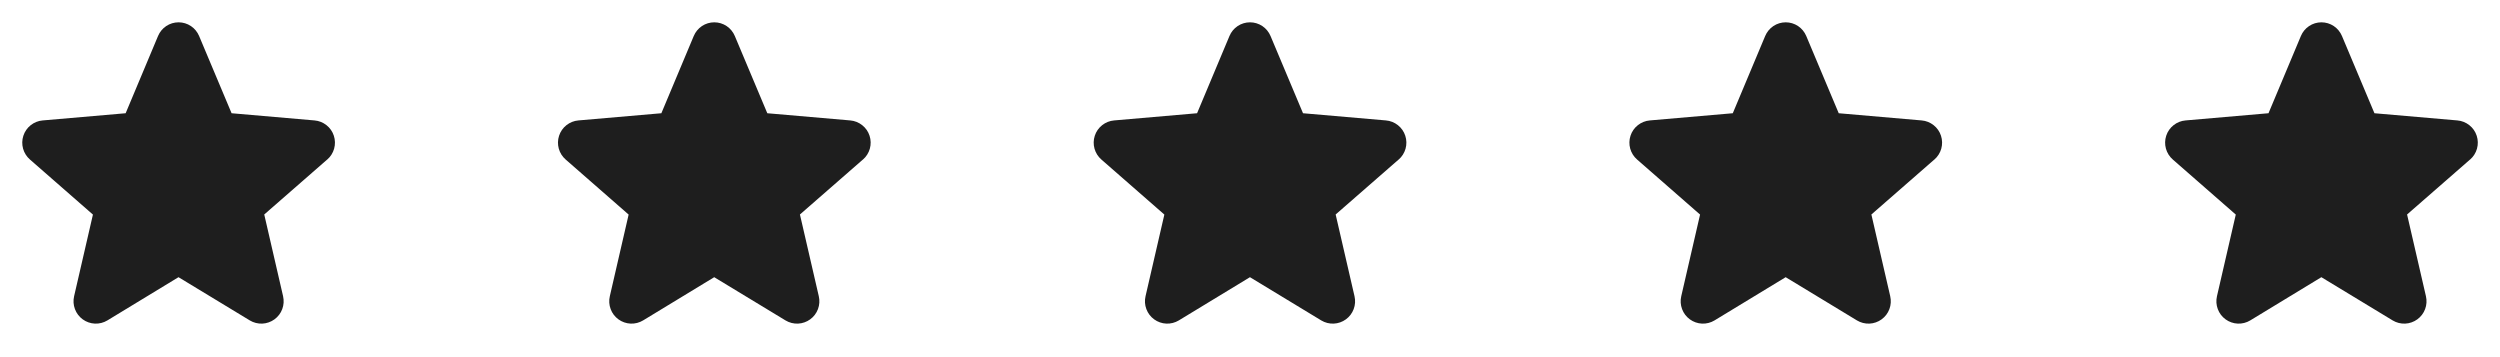
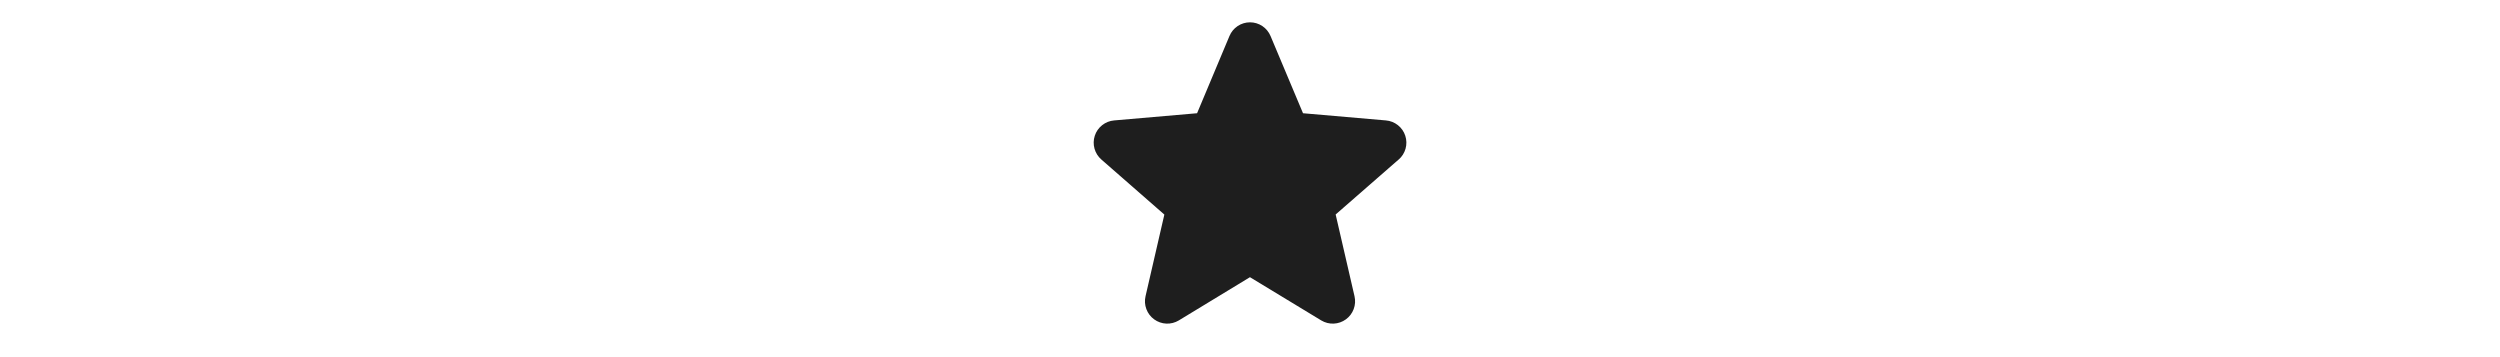
<svg xmlns="http://www.w3.org/2000/svg" width="112" height="16" viewBox="0 0 112 16" fill="none">
-   <path d="M14.656 7.149L11.838 9.609L12.682 13.271C12.726 13.463 12.714 13.663 12.645 13.847C12.577 14.032 12.455 14.192 12.296 14.307C12.137 14.423 11.948 14.489 11.751 14.498C11.555 14.506 11.36 14.457 11.192 14.355L7.997 12.418L4.81 14.355C4.642 14.457 4.447 14.506 4.251 14.498C4.054 14.489 3.865 14.423 3.706 14.307C3.547 14.192 3.425 14.032 3.357 13.847C3.288 13.663 3.275 13.463 3.32 13.271L4.163 9.613L1.344 7.149C1.195 7.02 1.087 6.85 1.034 6.661C0.981 6.471 0.985 6.27 1.046 6.083C1.107 5.895 1.221 5.73 1.376 5.608C1.53 5.486 1.717 5.411 1.913 5.395L5.629 5.073L7.08 1.613C7.156 1.432 7.284 1.276 7.447 1.167C7.611 1.058 7.803 1 8 1C8.197 1 8.389 1.058 8.553 1.167C8.716 1.276 8.844 1.432 8.92 1.613L10.375 5.073L14.09 5.395C14.286 5.411 14.473 5.486 14.627 5.608C14.782 5.73 14.897 5.895 14.957 6.083C15.018 6.27 15.022 6.471 14.969 6.661C14.916 6.85 14.809 7.02 14.659 7.149H14.656Z" fill="#1E1E1E" />
-   <path d="M38.656 7.149L35.837 9.609L36.682 13.271C36.727 13.463 36.714 13.663 36.645 13.847C36.577 14.032 36.455 14.192 36.296 14.307C36.137 14.423 35.948 14.489 35.751 14.498C35.555 14.506 35.36 14.457 35.192 14.355L31.997 12.418L28.81 14.355C28.642 14.457 28.447 14.506 28.251 14.498C28.054 14.489 27.865 14.423 27.706 14.307C27.547 14.192 27.425 14.032 27.357 13.847C27.288 13.663 27.275 13.463 27.32 13.271L28.163 9.613L25.344 7.149C25.195 7.02 25.087 6.85 25.034 6.661C24.981 6.471 24.985 6.27 25.046 6.083C25.107 5.895 25.221 5.73 25.376 5.608C25.53 5.486 25.717 5.411 25.913 5.395L29.629 5.073L31.08 1.613C31.156 1.432 31.284 1.276 31.447 1.167C31.611 1.058 31.803 1 32 1C32.197 1 32.389 1.058 32.553 1.167C32.716 1.276 32.844 1.432 32.92 1.613L34.375 5.073L38.09 5.395C38.286 5.411 38.473 5.486 38.627 5.608C38.782 5.73 38.897 5.895 38.957 6.083C39.018 6.27 39.022 6.471 38.969 6.661C38.916 6.85 38.809 7.02 38.659 7.149H38.656Z" fill="#1E1E1E" />
  <path d="M62.656 7.149L59.837 9.609L60.682 13.271C60.727 13.463 60.714 13.663 60.645 13.847C60.577 14.032 60.455 14.192 60.296 14.307C60.137 14.423 59.948 14.489 59.751 14.498C59.555 14.506 59.36 14.457 59.192 14.355L55.998 12.418L52.81 14.355C52.642 14.457 52.447 14.506 52.251 14.498C52.054 14.489 51.865 14.423 51.706 14.307C51.547 14.192 51.425 14.032 51.357 13.847C51.288 13.663 51.275 13.463 51.32 13.271L52.163 9.613L49.344 7.149C49.195 7.02 49.087 6.85 49.034 6.661C48.981 6.471 48.985 6.27 49.046 6.083C49.106 5.895 49.221 5.73 49.376 5.608C49.53 5.486 49.717 5.411 49.913 5.395L53.629 5.073L55.08 1.613C55.156 1.432 55.283 1.276 55.447 1.167C55.611 1.058 55.803 1 56 1C56.197 1 56.389 1.058 56.553 1.167C56.716 1.276 56.844 1.432 56.92 1.613L58.375 5.073L62.09 5.395C62.286 5.411 62.473 5.486 62.627 5.608C62.782 5.73 62.897 5.895 62.957 6.083C63.018 6.27 63.022 6.471 62.969 6.661C62.916 6.85 62.809 7.02 62.659 7.149H62.656Z" fill="#1E1E1E" />
-   <path d="M86.656 7.149L83.838 9.609L84.682 13.271C84.727 13.463 84.714 13.663 84.645 13.847C84.577 14.032 84.455 14.192 84.296 14.307C84.137 14.423 83.948 14.489 83.751 14.498C83.555 14.506 83.36 14.457 83.192 14.355L79.998 12.418L76.81 14.355C76.642 14.457 76.447 14.506 76.251 14.498C76.054 14.489 75.865 14.423 75.706 14.307C75.547 14.192 75.425 14.032 75.357 13.847C75.288 13.663 75.275 13.463 75.32 13.271L76.163 9.613L73.344 7.149C73.195 7.02 73.087 6.85 73.034 6.661C72.981 6.471 72.985 6.27 73.046 6.083C73.106 5.895 73.221 5.73 73.376 5.608C73.53 5.486 73.717 5.411 73.913 5.395L77.629 5.073L79.08 1.613C79.156 1.432 79.284 1.276 79.447 1.167C79.611 1.058 79.803 1 80 1C80.197 1 80.389 1.058 80.553 1.167C80.716 1.276 80.844 1.432 80.92 1.613L82.375 5.073L86.09 5.395C86.286 5.411 86.473 5.486 86.627 5.608C86.782 5.73 86.897 5.895 86.957 6.083C87.018 6.27 87.022 6.471 86.969 6.661C86.916 6.85 86.808 7.02 86.659 7.149H86.656Z" fill="#1E1E1E" />
-   <path d="M110.656 7.149L107.837 9.609L108.682 13.271C108.727 13.463 108.714 13.663 108.645 13.847C108.577 14.032 108.455 14.192 108.296 14.307C108.137 14.423 107.948 14.489 107.751 14.498C107.555 14.506 107.36 14.457 107.192 14.355L103.997 12.418L100.81 14.355C100.642 14.457 100.447 14.506 100.251 14.498C100.054 14.489 99.865 14.423 99.706 14.307C99.547 14.192 99.425 14.032 99.357 13.847C99.288 13.663 99.275 13.463 99.32 13.271L100.163 9.613L97.344 7.149C97.195 7.02 97.087 6.85 97.034 6.661C96.981 6.471 96.985 6.27 97.046 6.083C97.106 5.895 97.221 5.73 97.376 5.608C97.53 5.486 97.717 5.411 97.913 5.395L101.629 5.073L103.08 1.613C103.156 1.432 103.283 1.276 103.447 1.167C103.611 1.058 103.803 1 104 1C104.197 1 104.389 1.058 104.553 1.167C104.716 1.276 104.844 1.432 104.92 1.613L106.375 5.073L110.09 5.395C110.286 5.411 110.473 5.486 110.627 5.608C110.782 5.73 110.897 5.895 110.957 6.083C111.018 6.27 111.022 6.471 110.969 6.661C110.916 6.85 110.808 7.02 110.659 7.149H110.656Z" fill="#1E1E1E" />
</svg>